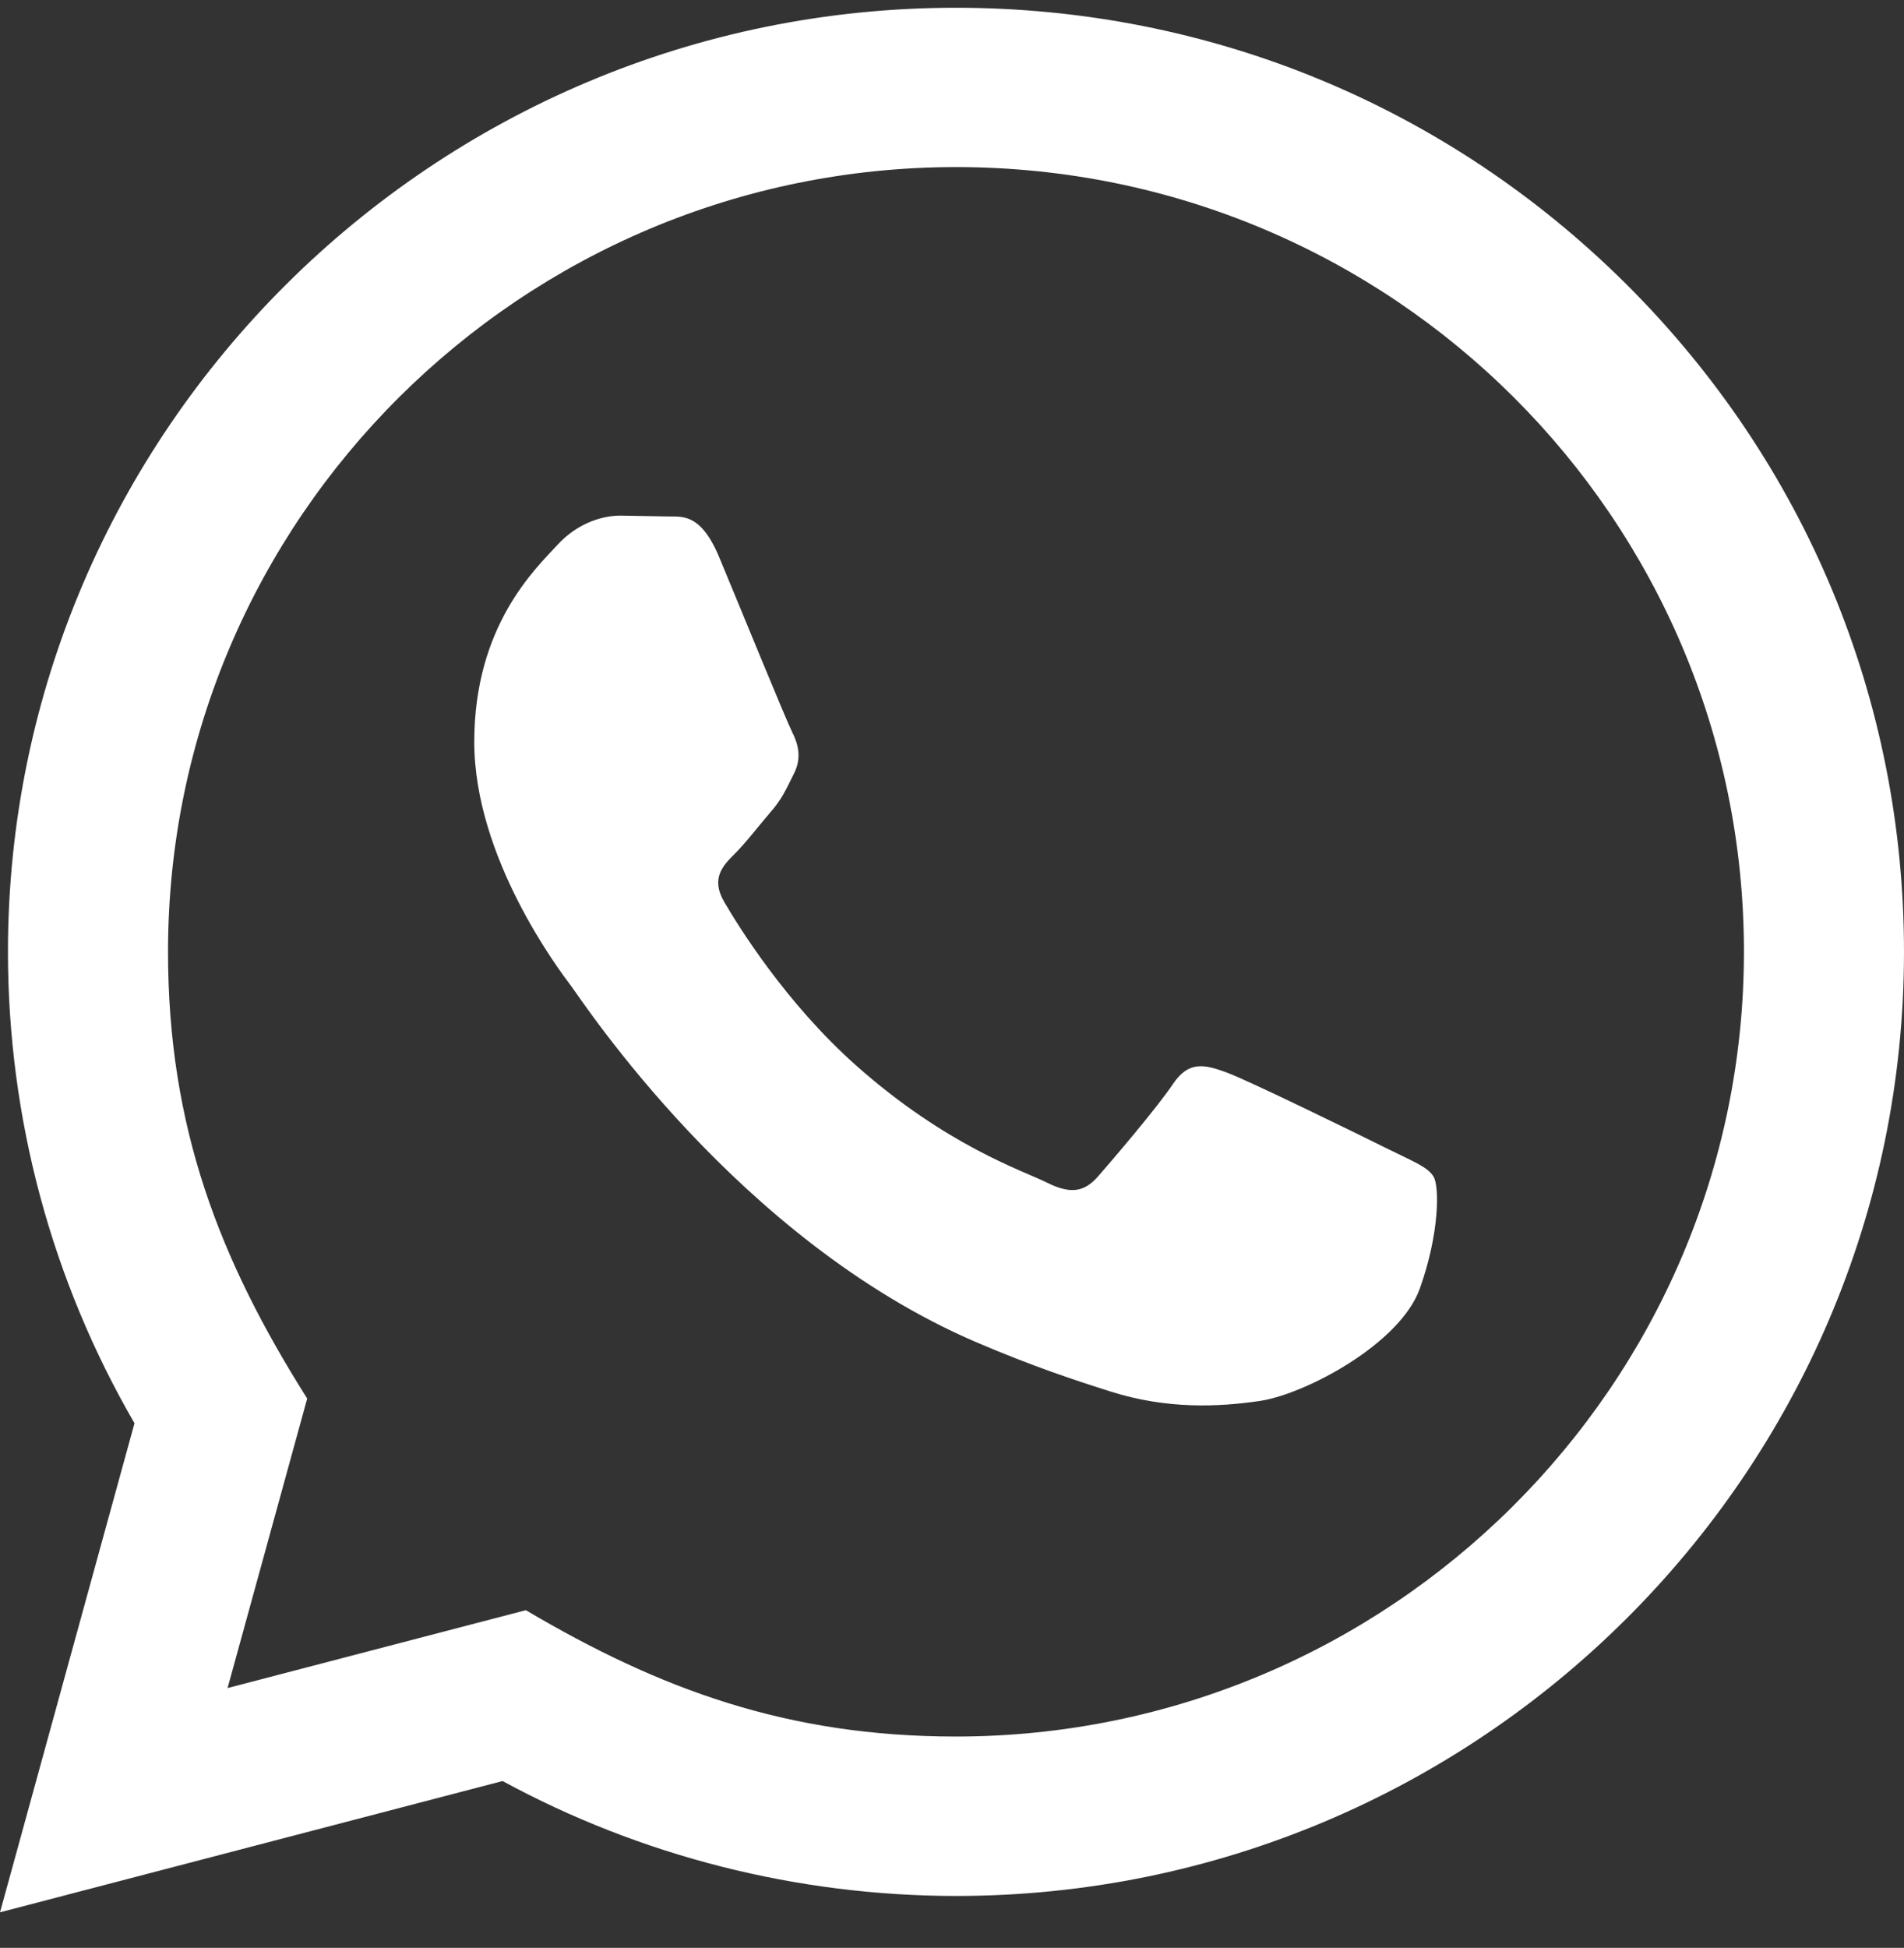
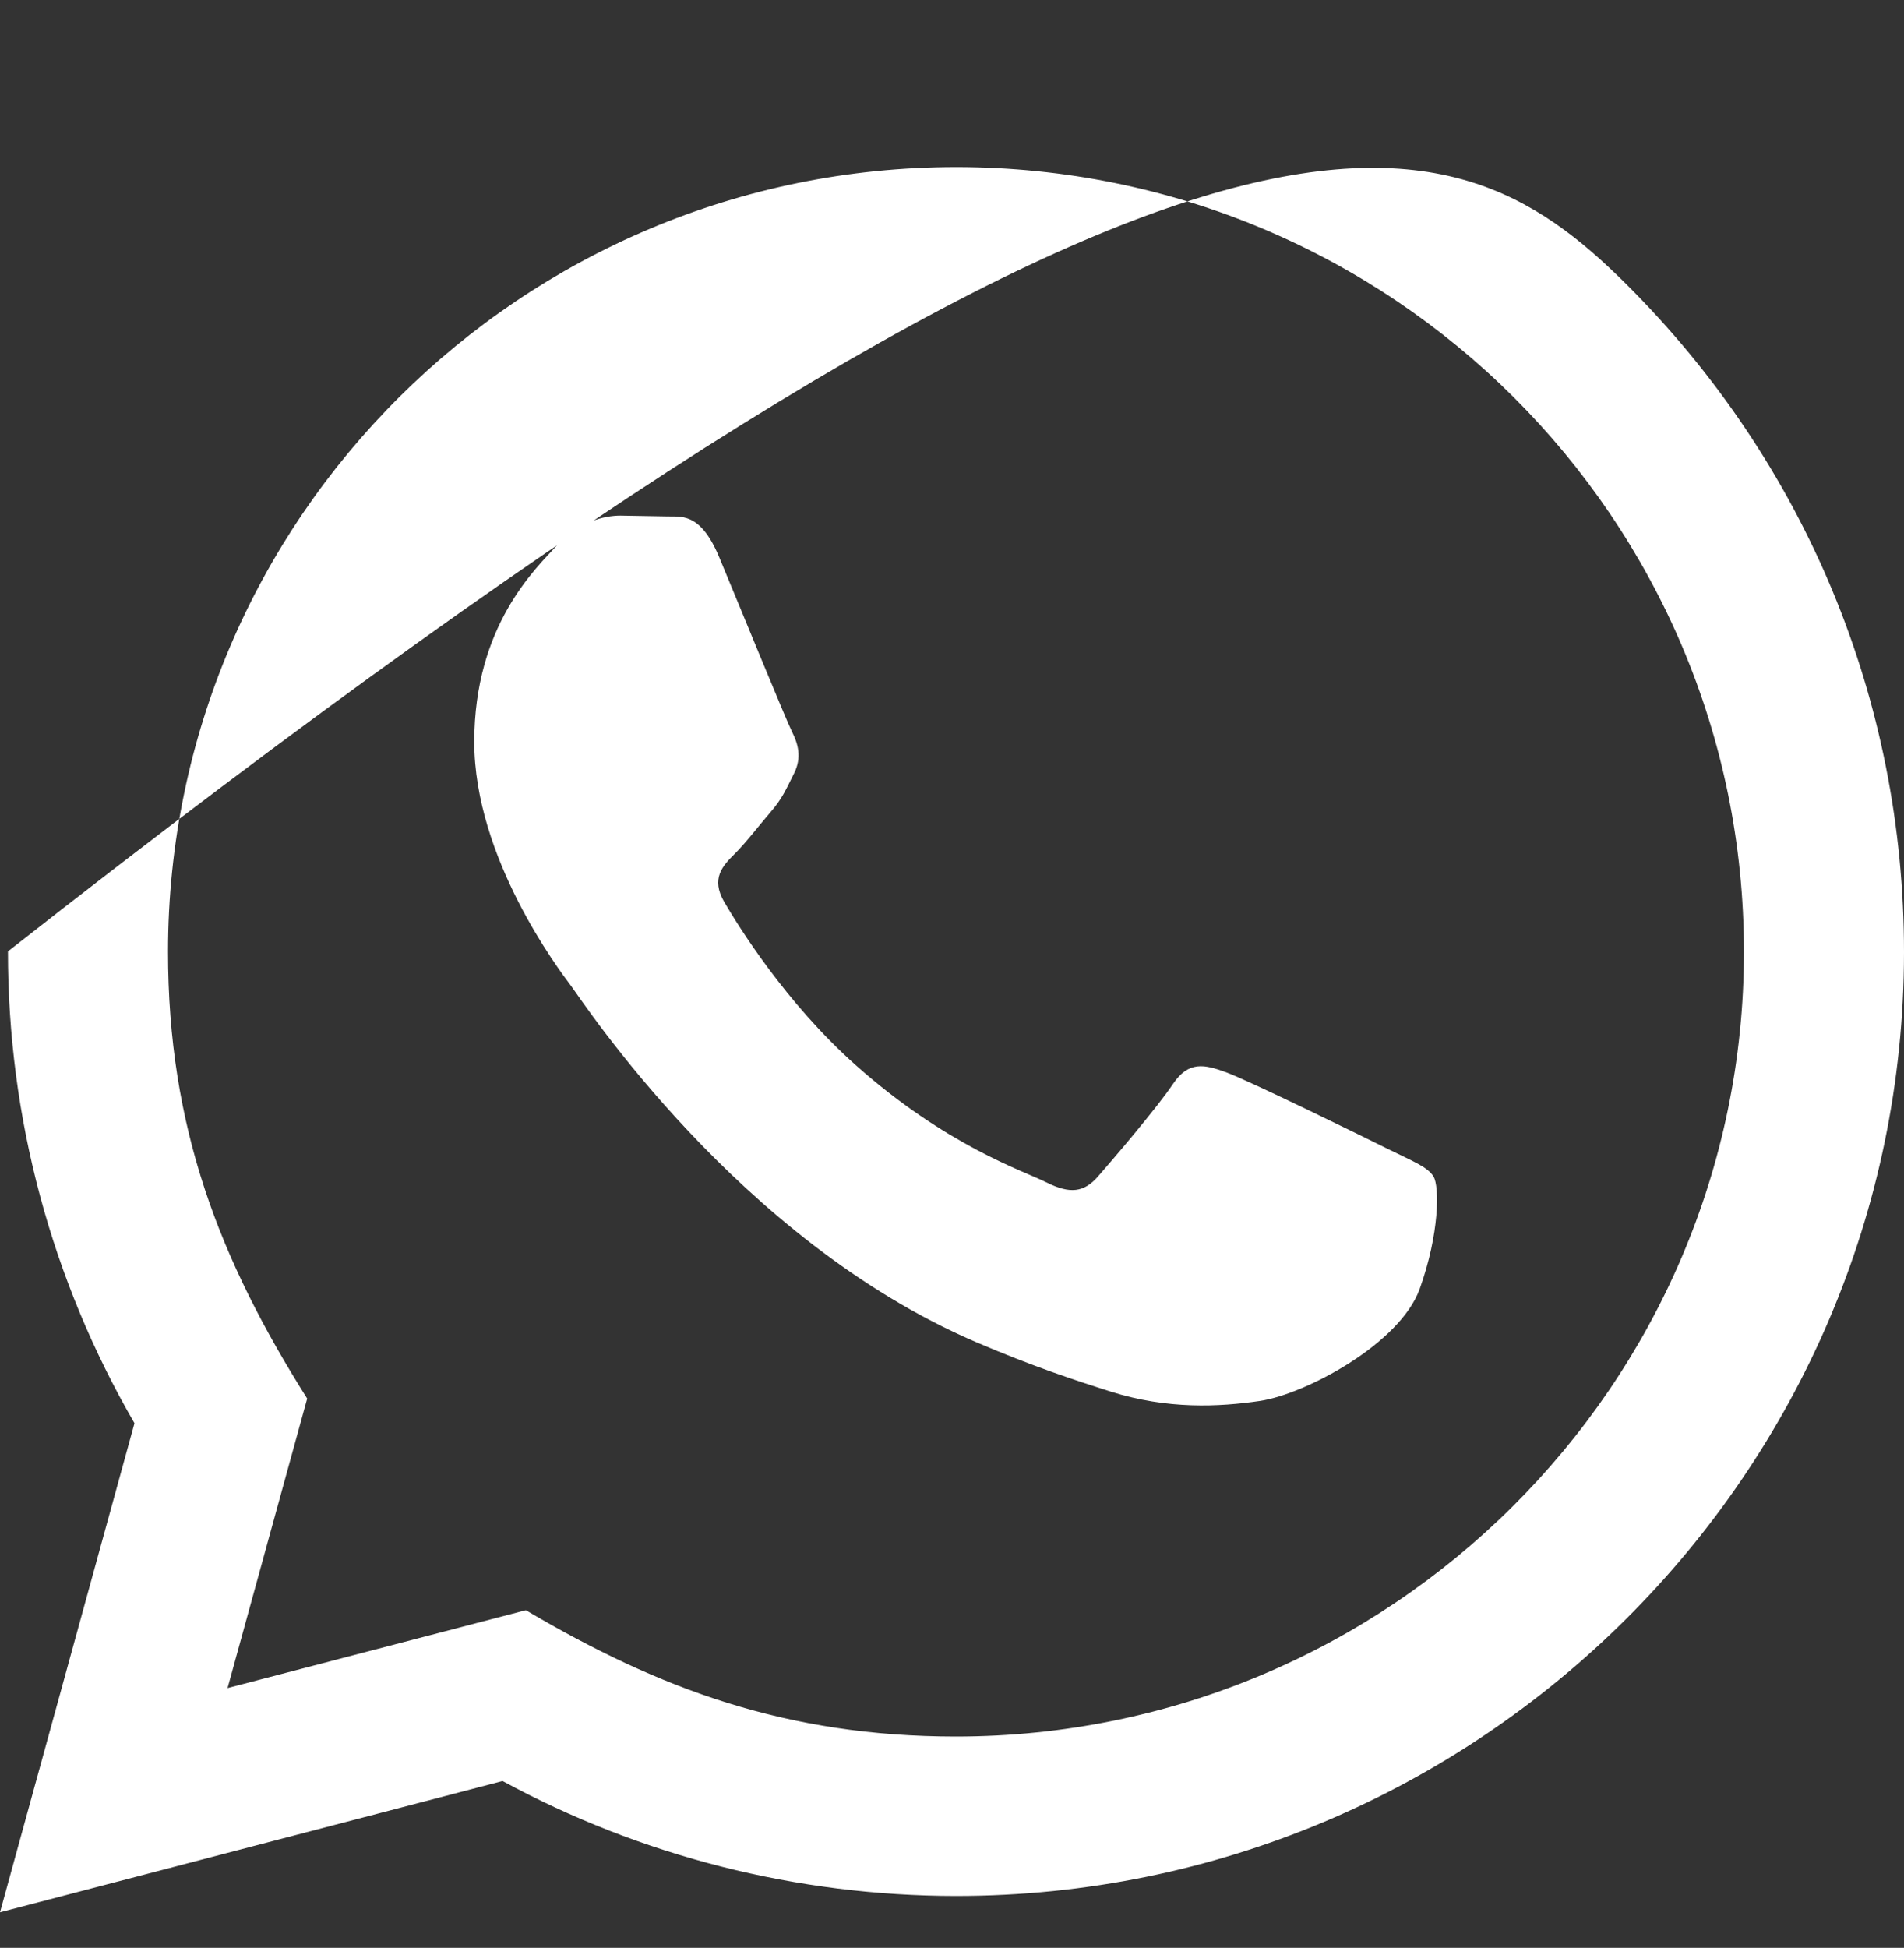
<svg xmlns="http://www.w3.org/2000/svg" width="44" height="45" viewBox="0 0 44 45" fill="none">
  <rect x="0" y="0" width="44" height="45" fill="#333333" stroke="none" />
-   <path d="M0 44.179L3.108 32.88C1.19 29.573 0.182 25.823 0.184 21.979C0.19 9.96 10.017 0.179 22.092 0.179C27.952 0.181 33.452 2.452 37.59 6.573C41.725 10.695 44.002 16.173 44 21.999C43.995 34.02 34.167 43.801 22.092 43.801C18.426 43.799 14.814 42.884 11.614 41.146L0 44.179ZM12.152 37.199C15.24 39.023 18.187 40.116 22.085 40.118C32.12 40.118 40.296 31.989 40.301 21.995C40.305 11.982 32.168 3.864 22.099 3.86C12.056 3.86 3.887 11.989 3.883 21.981C3.881 26.06 5.082 29.114 7.099 32.31L5.259 38.998L12.152 37.199ZM33.128 27.182C32.992 26.954 32.627 26.819 32.078 26.546C31.531 26.273 28.84 24.954 28.337 24.773C27.836 24.591 27.471 24.5 27.104 25.046C26.74 25.59 25.69 26.819 25.371 27.182C25.052 27.545 24.732 27.591 24.185 27.317C23.638 27.044 21.873 26.471 19.782 24.613C18.156 23.169 17.056 21.385 16.737 20.838C16.419 20.294 16.704 19.999 16.977 19.727C17.224 19.484 17.524 19.091 17.798 18.772C18.076 18.457 18.167 18.23 18.351 17.865C18.533 17.502 18.443 17.183 18.305 16.91C18.167 16.638 17.072 13.956 16.617 12.865C16.172 11.804 15.72 11.947 15.385 11.93L14.335 11.912C13.97 11.912 13.377 12.048 12.876 12.594C12.375 13.14 10.96 14.457 10.96 17.139C10.96 19.821 12.922 22.412 13.195 22.774C13.469 23.137 17.054 28.641 22.545 31.001C23.851 31.562 24.872 31.897 25.666 32.148C26.977 32.563 28.171 32.504 29.114 32.365C30.166 32.209 32.352 31.047 32.809 29.774C33.266 28.5 33.266 27.409 33.128 27.182Z" fill="white" />
+   <path d="M0 44.179L3.108 32.88C1.19 29.573 0.182 25.823 0.184 21.979C27.952 0.181 33.452 2.452 37.59 6.573C41.725 10.695 44.002 16.173 44 21.999C43.995 34.02 34.167 43.801 22.092 43.801C18.426 43.799 14.814 42.884 11.614 41.146L0 44.179ZM12.152 37.199C15.24 39.023 18.187 40.116 22.085 40.118C32.12 40.118 40.296 31.989 40.301 21.995C40.305 11.982 32.168 3.864 22.099 3.86C12.056 3.86 3.887 11.989 3.883 21.981C3.881 26.06 5.082 29.114 7.099 32.31L5.259 38.998L12.152 37.199ZM33.128 27.182C32.992 26.954 32.627 26.819 32.078 26.546C31.531 26.273 28.84 24.954 28.337 24.773C27.836 24.591 27.471 24.5 27.104 25.046C26.74 25.59 25.69 26.819 25.371 27.182C25.052 27.545 24.732 27.591 24.185 27.317C23.638 27.044 21.873 26.471 19.782 24.613C18.156 23.169 17.056 21.385 16.737 20.838C16.419 20.294 16.704 19.999 16.977 19.727C17.224 19.484 17.524 19.091 17.798 18.772C18.076 18.457 18.167 18.23 18.351 17.865C18.533 17.502 18.443 17.183 18.305 16.91C18.167 16.638 17.072 13.956 16.617 12.865C16.172 11.804 15.72 11.947 15.385 11.93L14.335 11.912C13.97 11.912 13.377 12.048 12.876 12.594C12.375 13.14 10.96 14.457 10.96 17.139C10.96 19.821 12.922 22.412 13.195 22.774C13.469 23.137 17.054 28.641 22.545 31.001C23.851 31.562 24.872 31.897 25.666 32.148C26.977 32.563 28.171 32.504 29.114 32.365C30.166 32.209 32.352 31.047 32.809 29.774C33.266 28.5 33.266 27.409 33.128 27.182Z" fill="white" />
</svg>